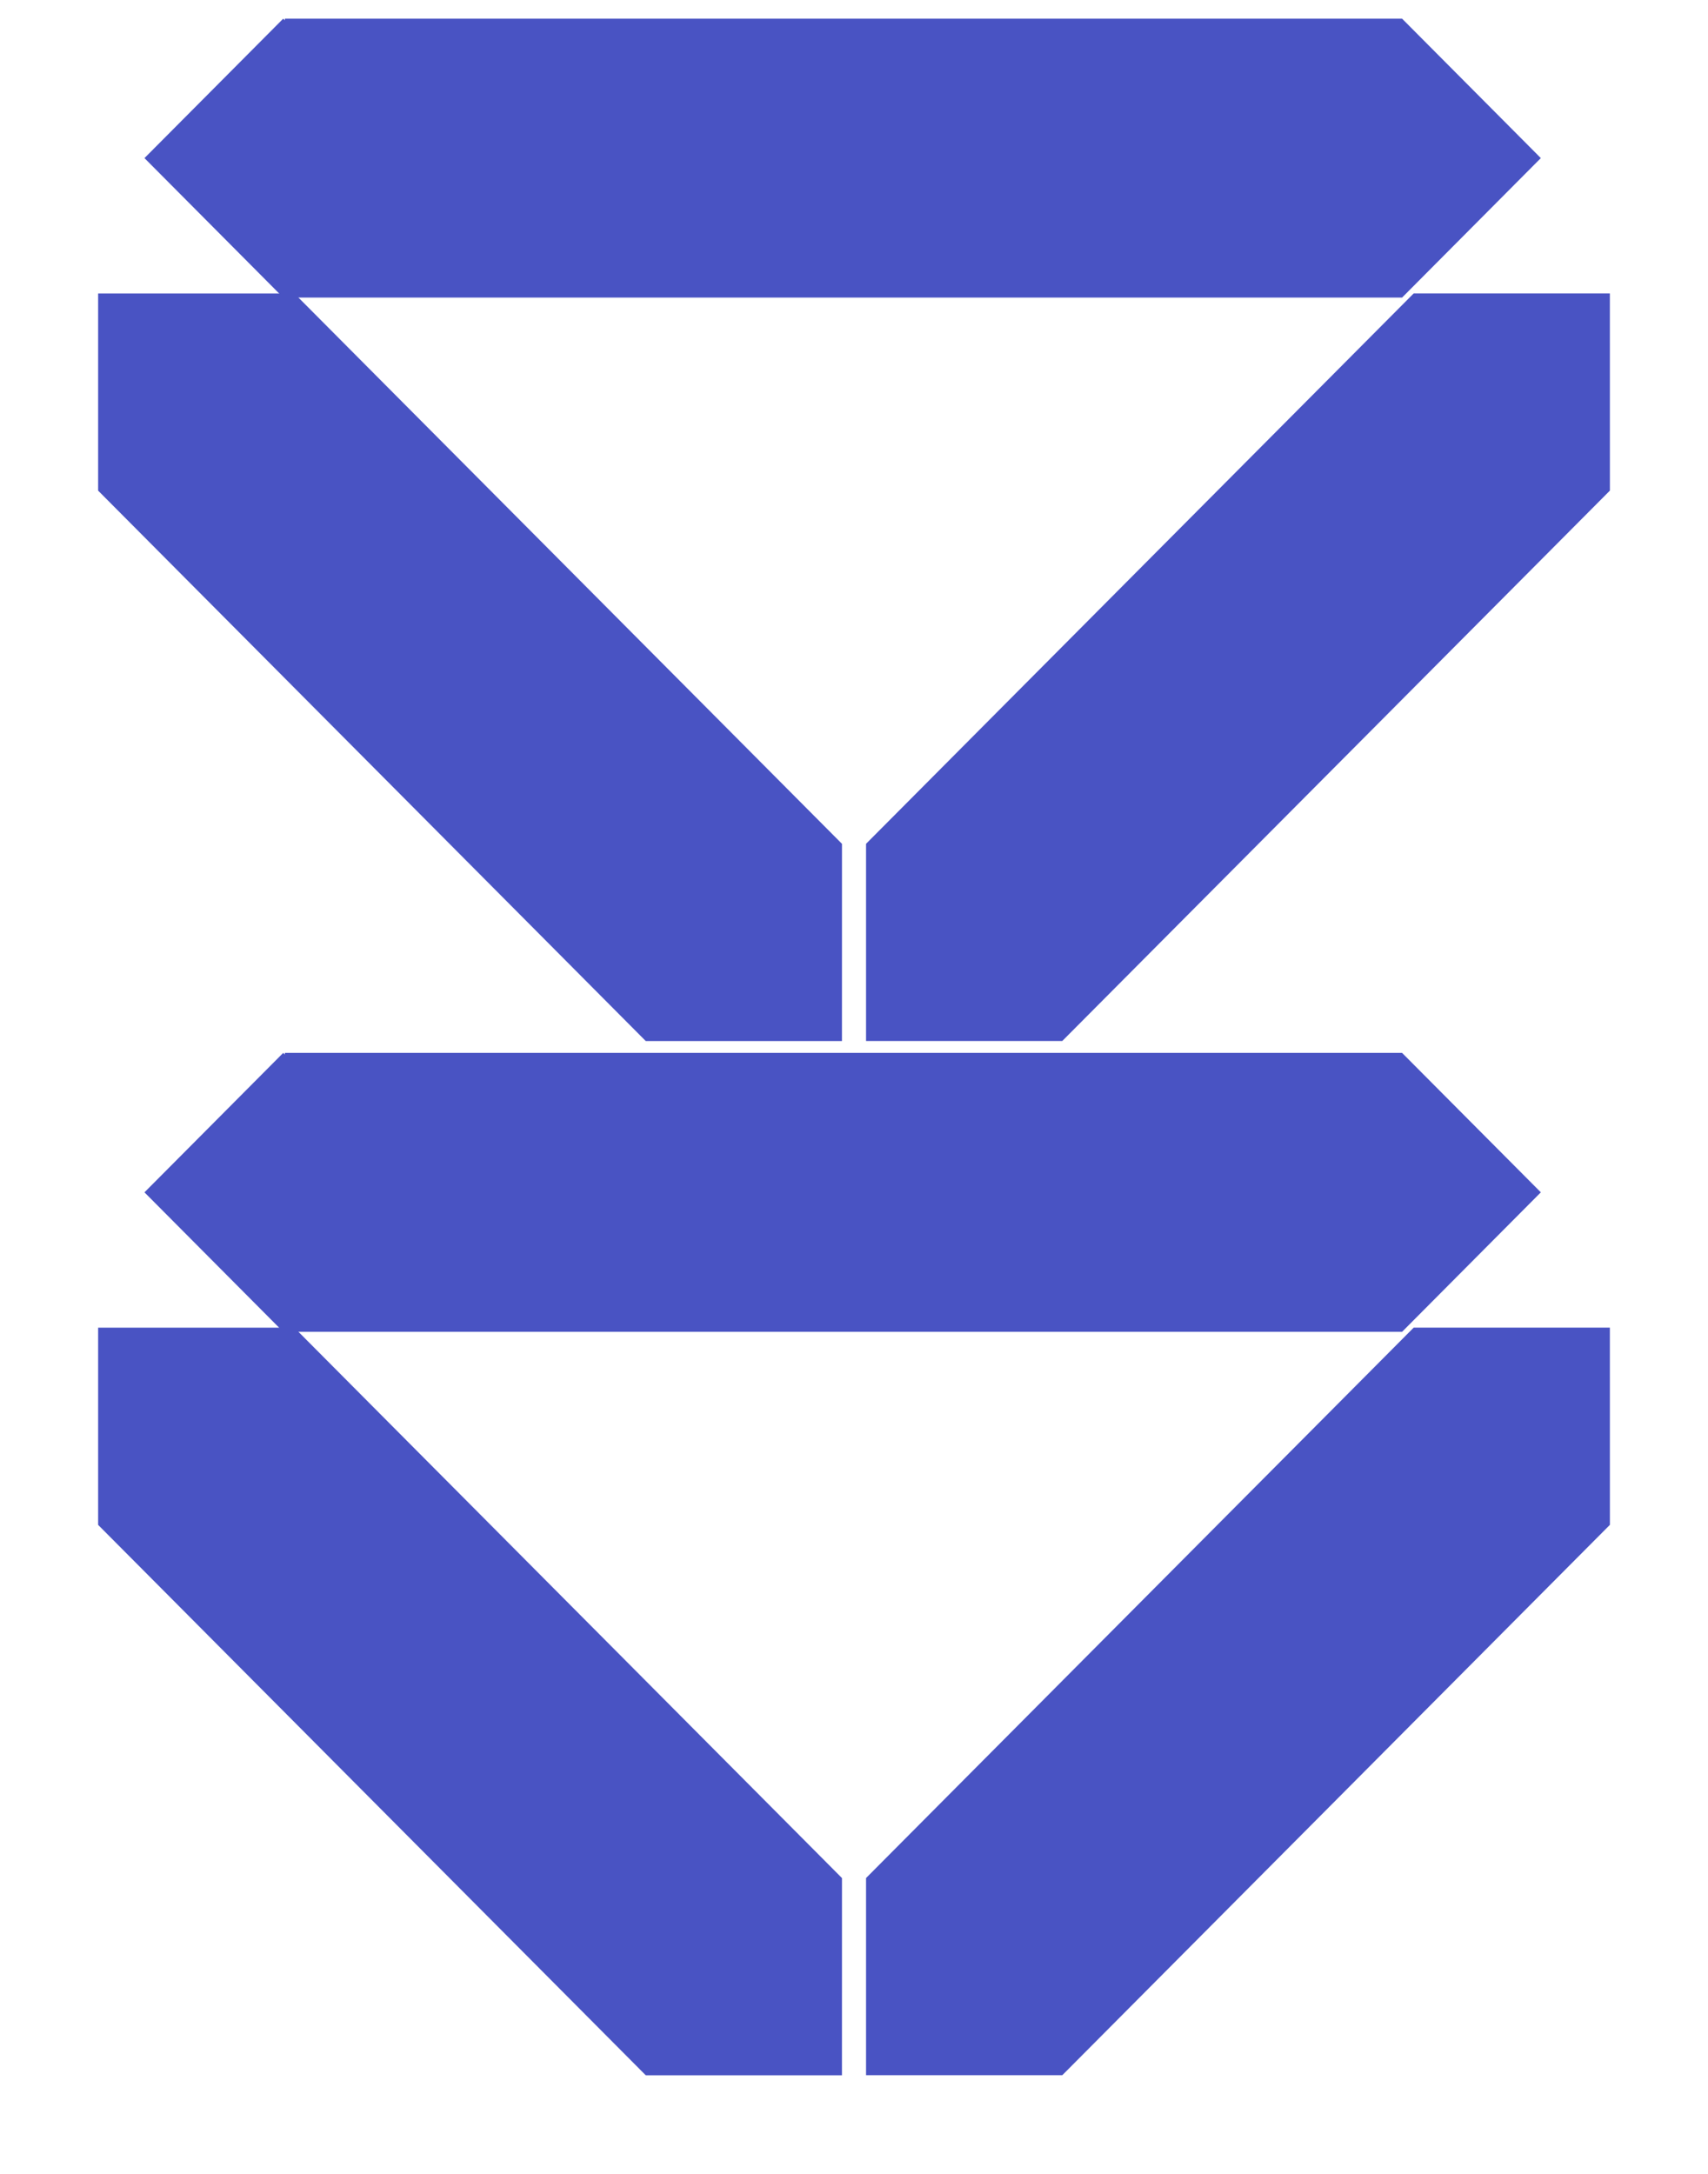
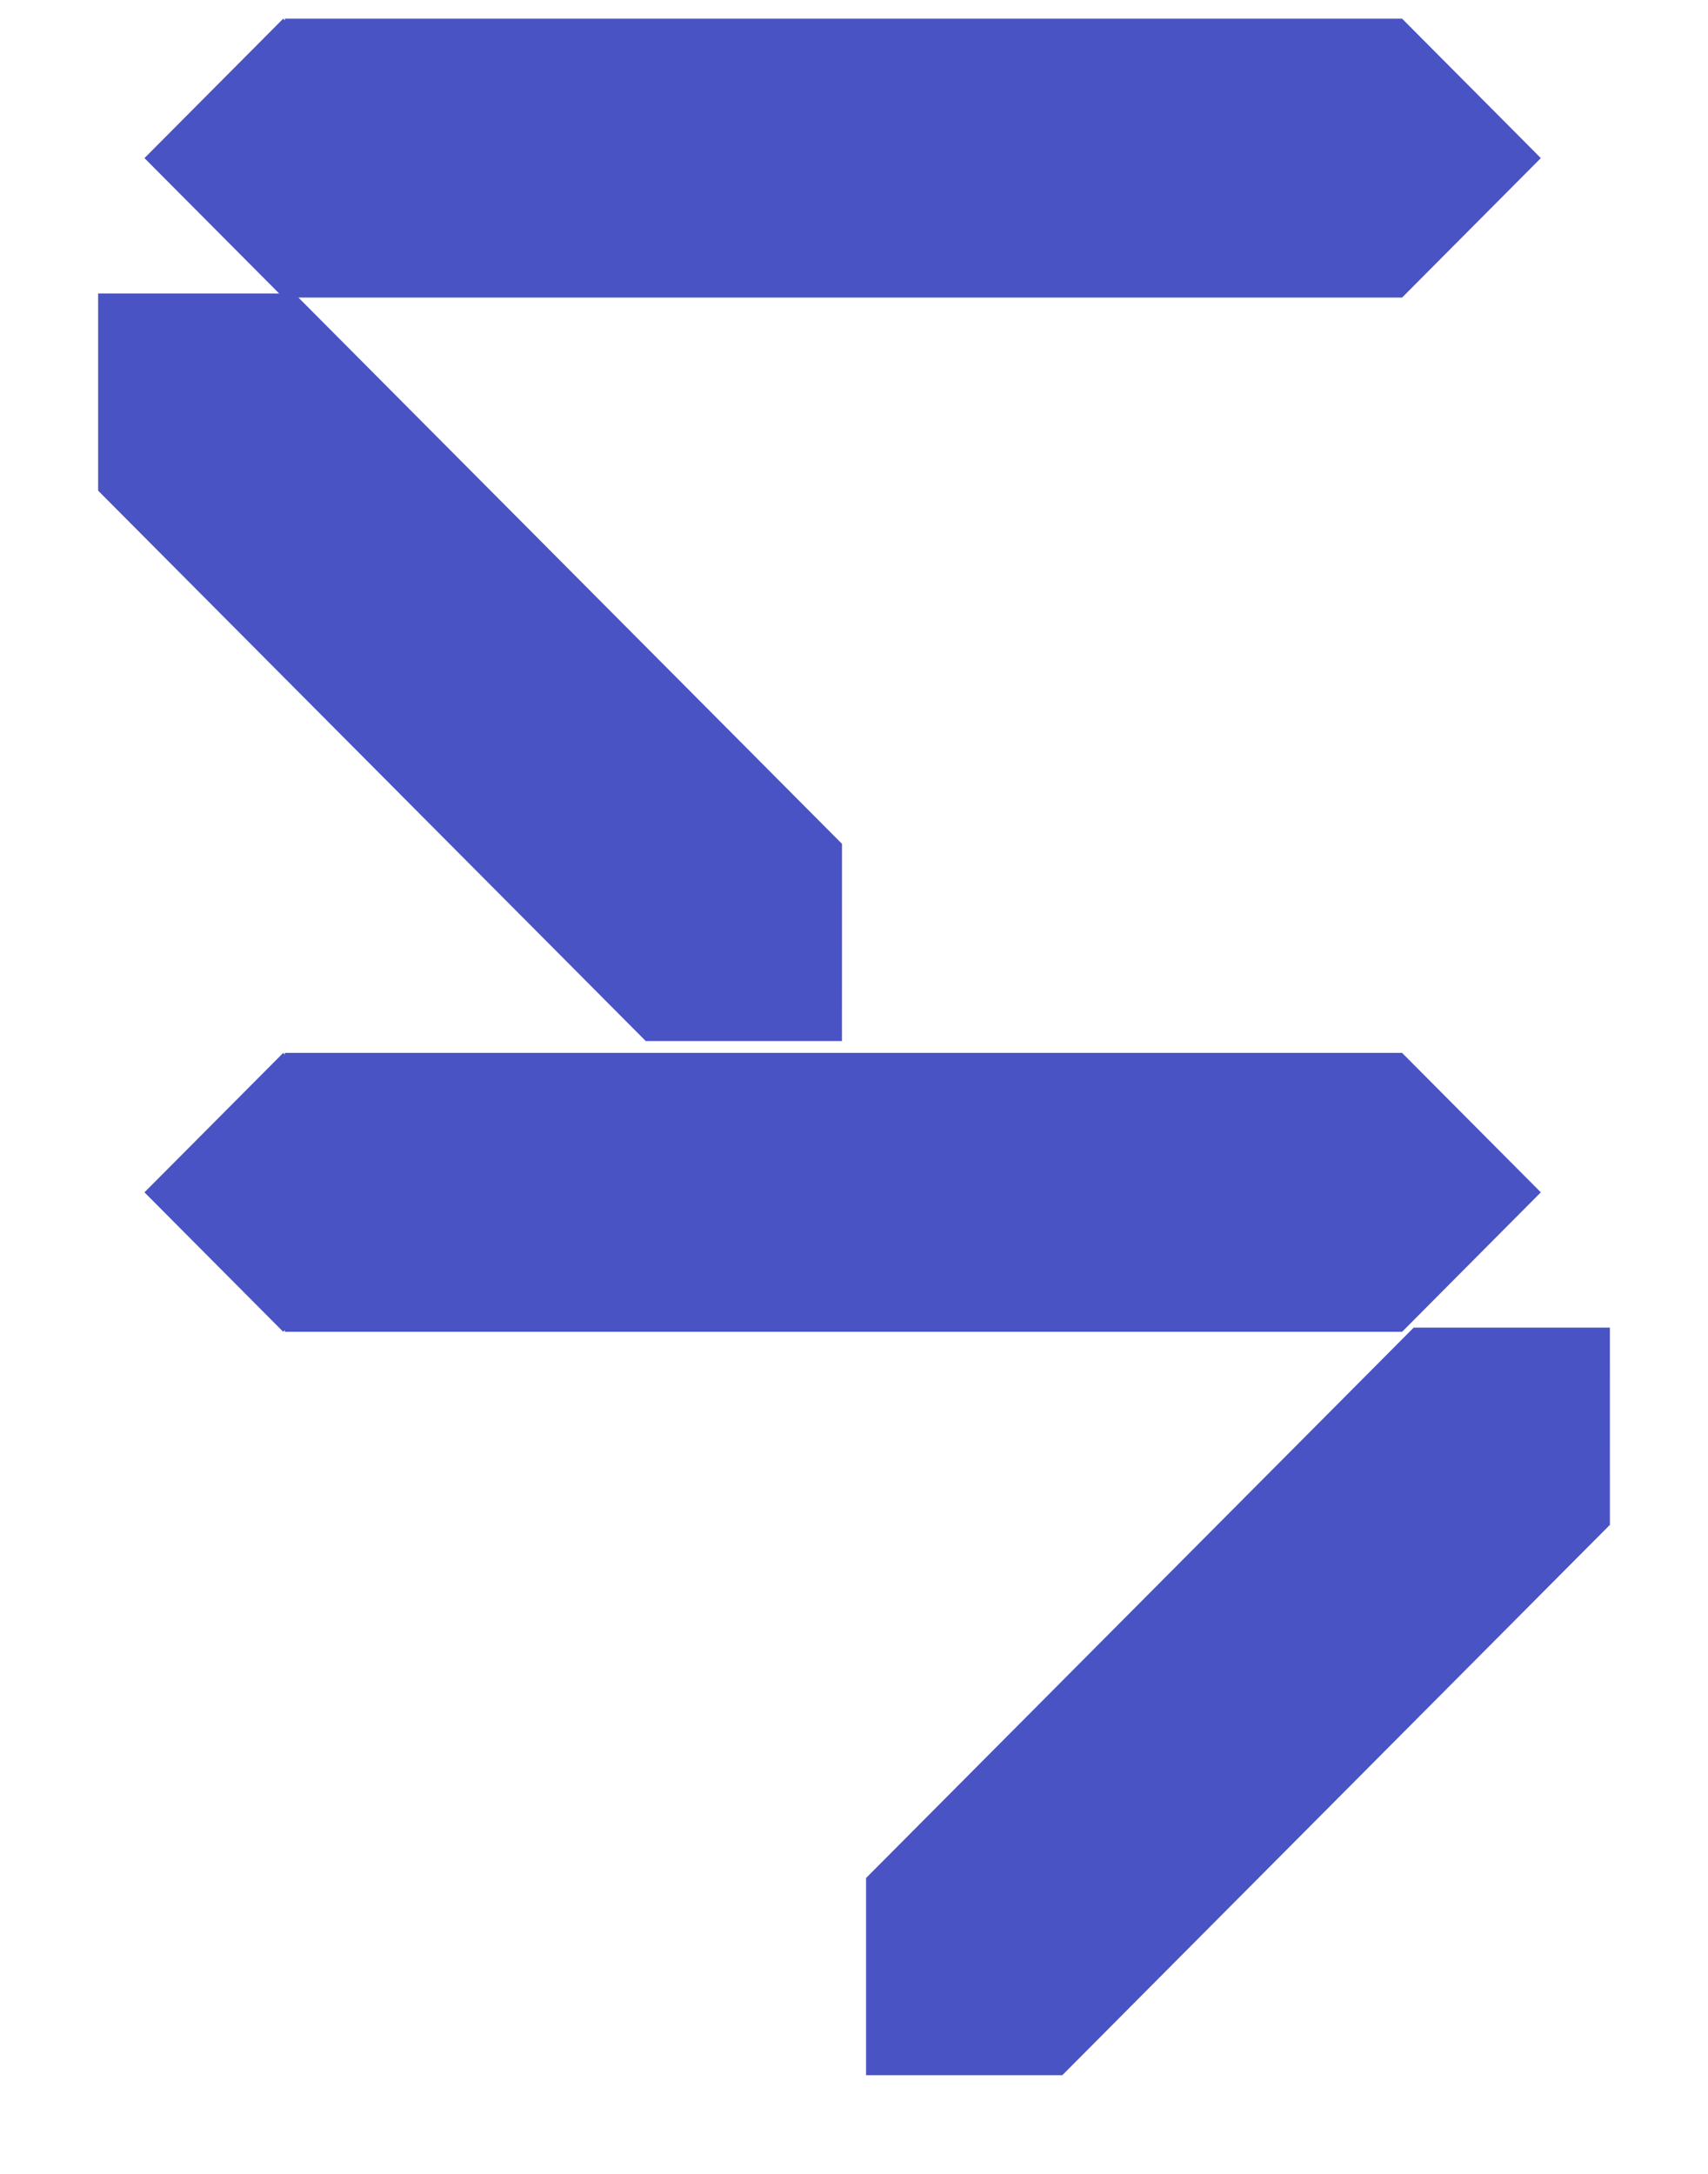
<svg xmlns="http://www.w3.org/2000/svg" width="55" height="70" viewBox="0 0 55 70" fill="none">
  <path d="M45.149 42.885L9.173 42.885L9.173 42.832L9.12 42.885L4.652 38.394L9.12 33.904L9.173 33.957L9.173 33.904L45.149 33.904L49.617 38.394L45.149 42.885Z" fill="#4953C3" />
-   <path d="M20.794 66.825L3.16 49.102L3.16 42.752L9.478 42.752L27.113 60.475L27.112 66.825L20.794 66.825Z" fill="#4953C3" />
-   <path d="M27.888 60.475L27.888 60.474L45.522 42.751L51.84 42.751L51.841 49.101L34.206 66.824L34.205 66.823L27.888 66.823L27.888 60.475Z" fill="#4953C3" />
+   <path d="M27.888 60.475L27.888 60.474L45.522 42.751L51.84 42.751L51.841 49.101L34.206 66.824L34.205 66.823L27.888 66.823L27.888 60.475" fill="#4953C3" />
  <path d="M45.149 9.582L9.173 9.582L9.173 9.529L9.12 9.582L4.652 5.091L9.12 0.601L9.173 0.654L9.173 0.601L45.149 0.601L49.617 5.091L45.149 9.582Z" fill="#4953C3" />
  <path d="M20.794 33.522L3.16 15.799L3.16 9.449L9.478 9.449L27.113 27.172L27.112 33.522L20.794 33.522Z" fill="#4953C3" />
-   <path d="M27.888 27.172L27.888 27.171L45.523 9.448L51.84 9.448L51.841 15.798L34.206 33.521L34.205 33.52L27.888 33.52L27.888 27.172Z" fill="#4953C3" />
</svg>